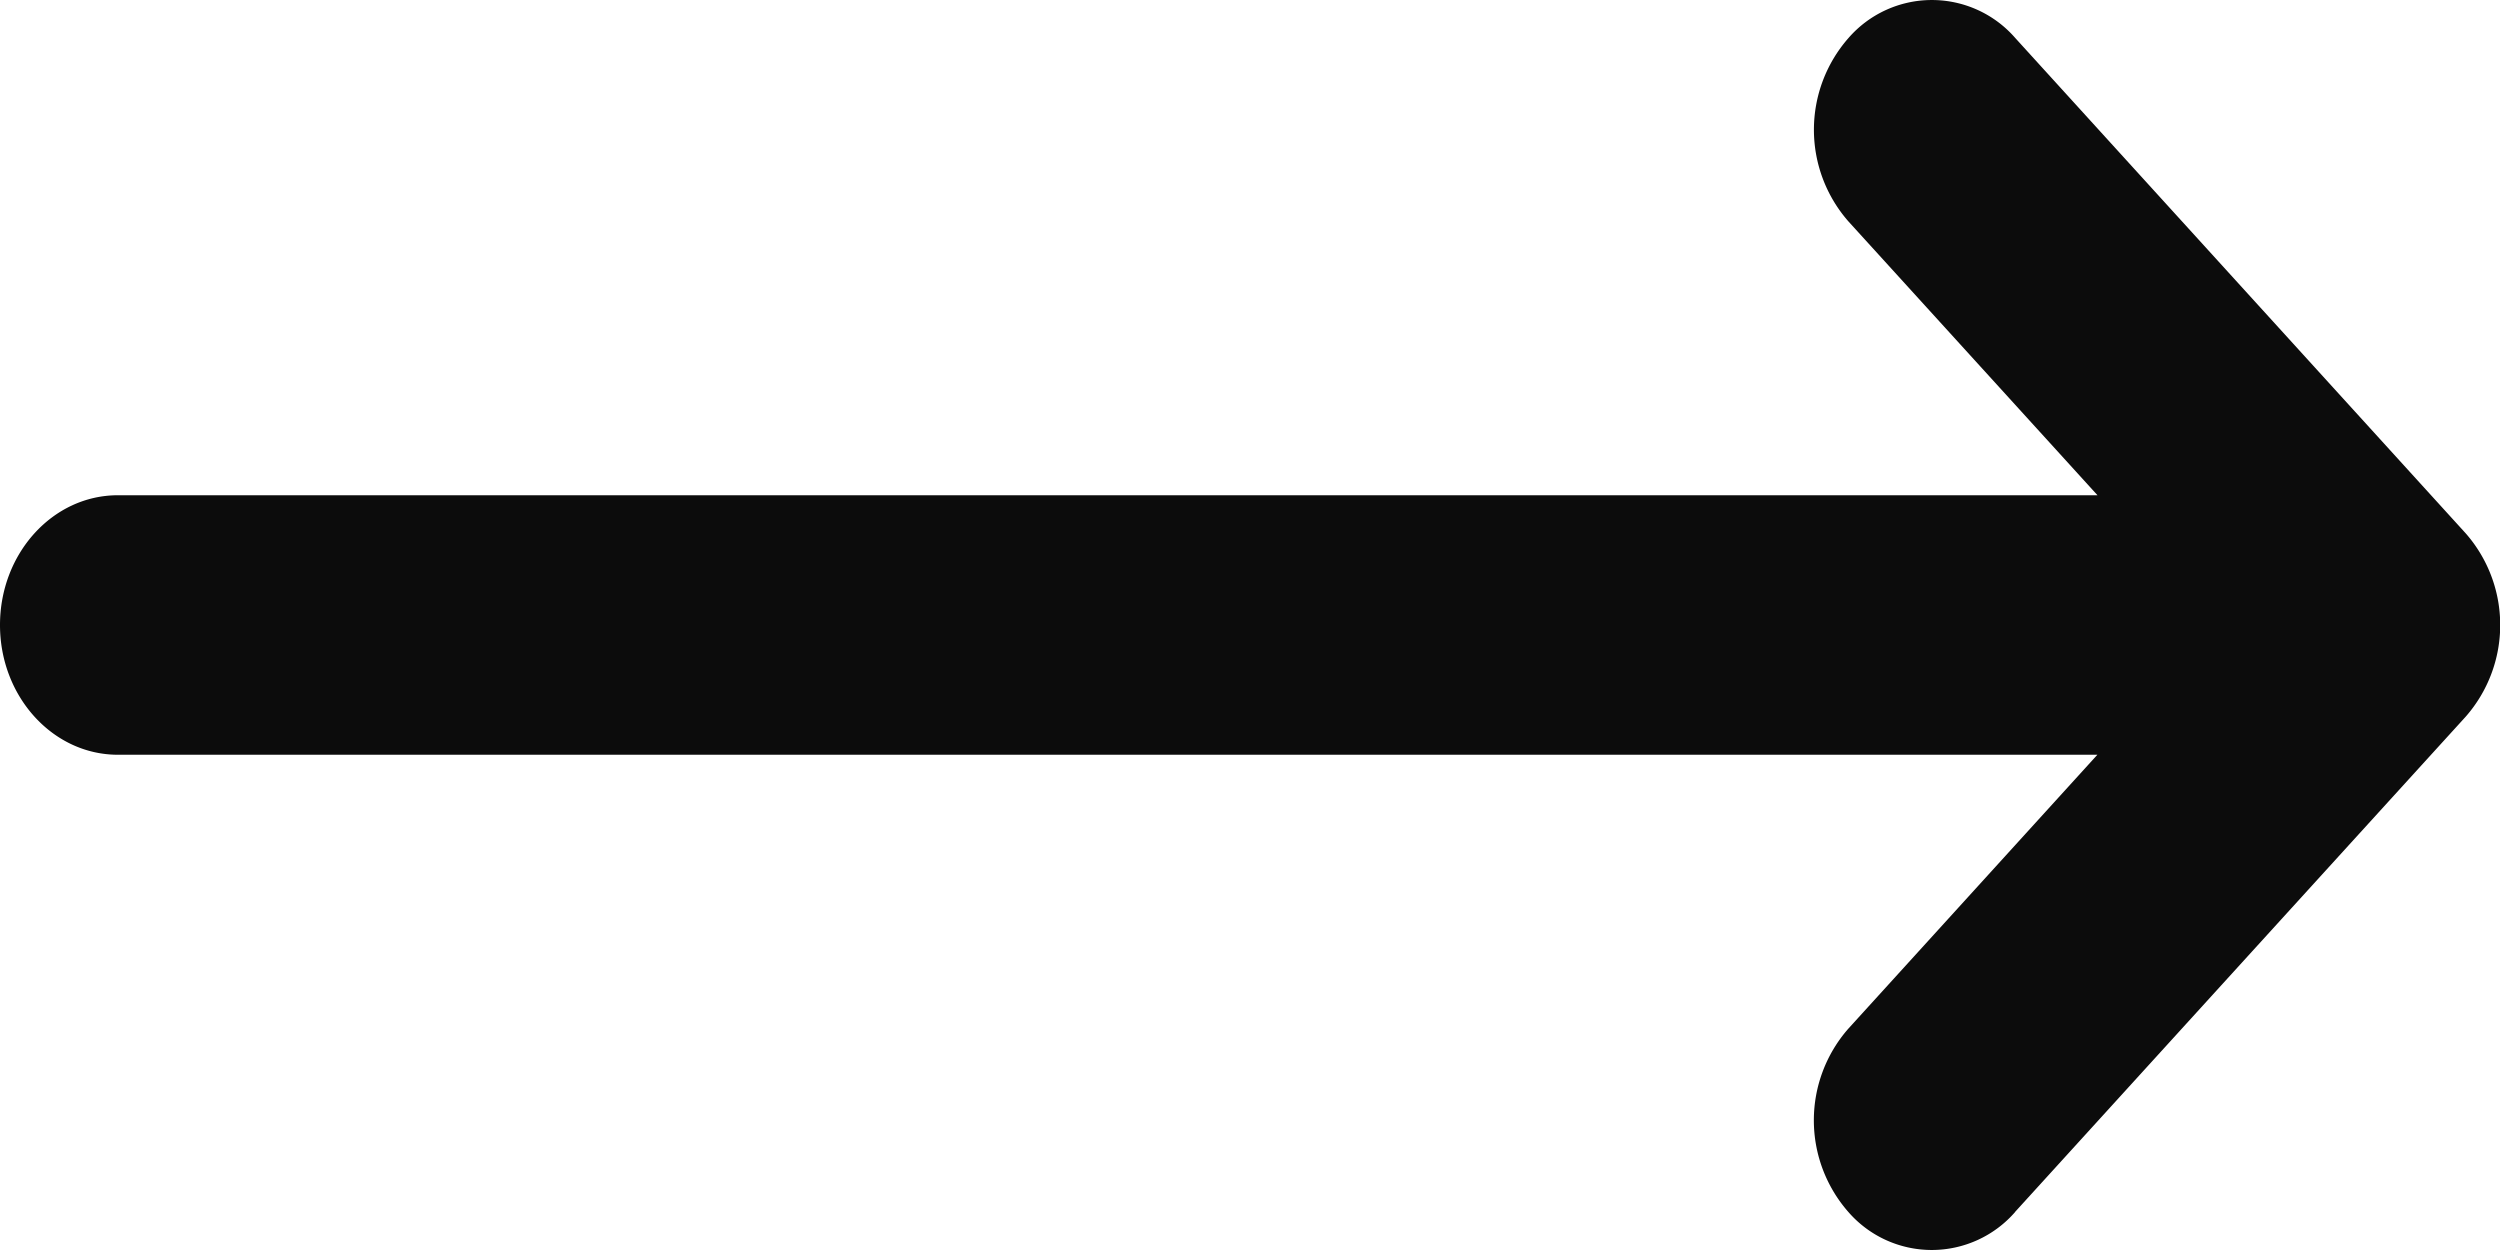
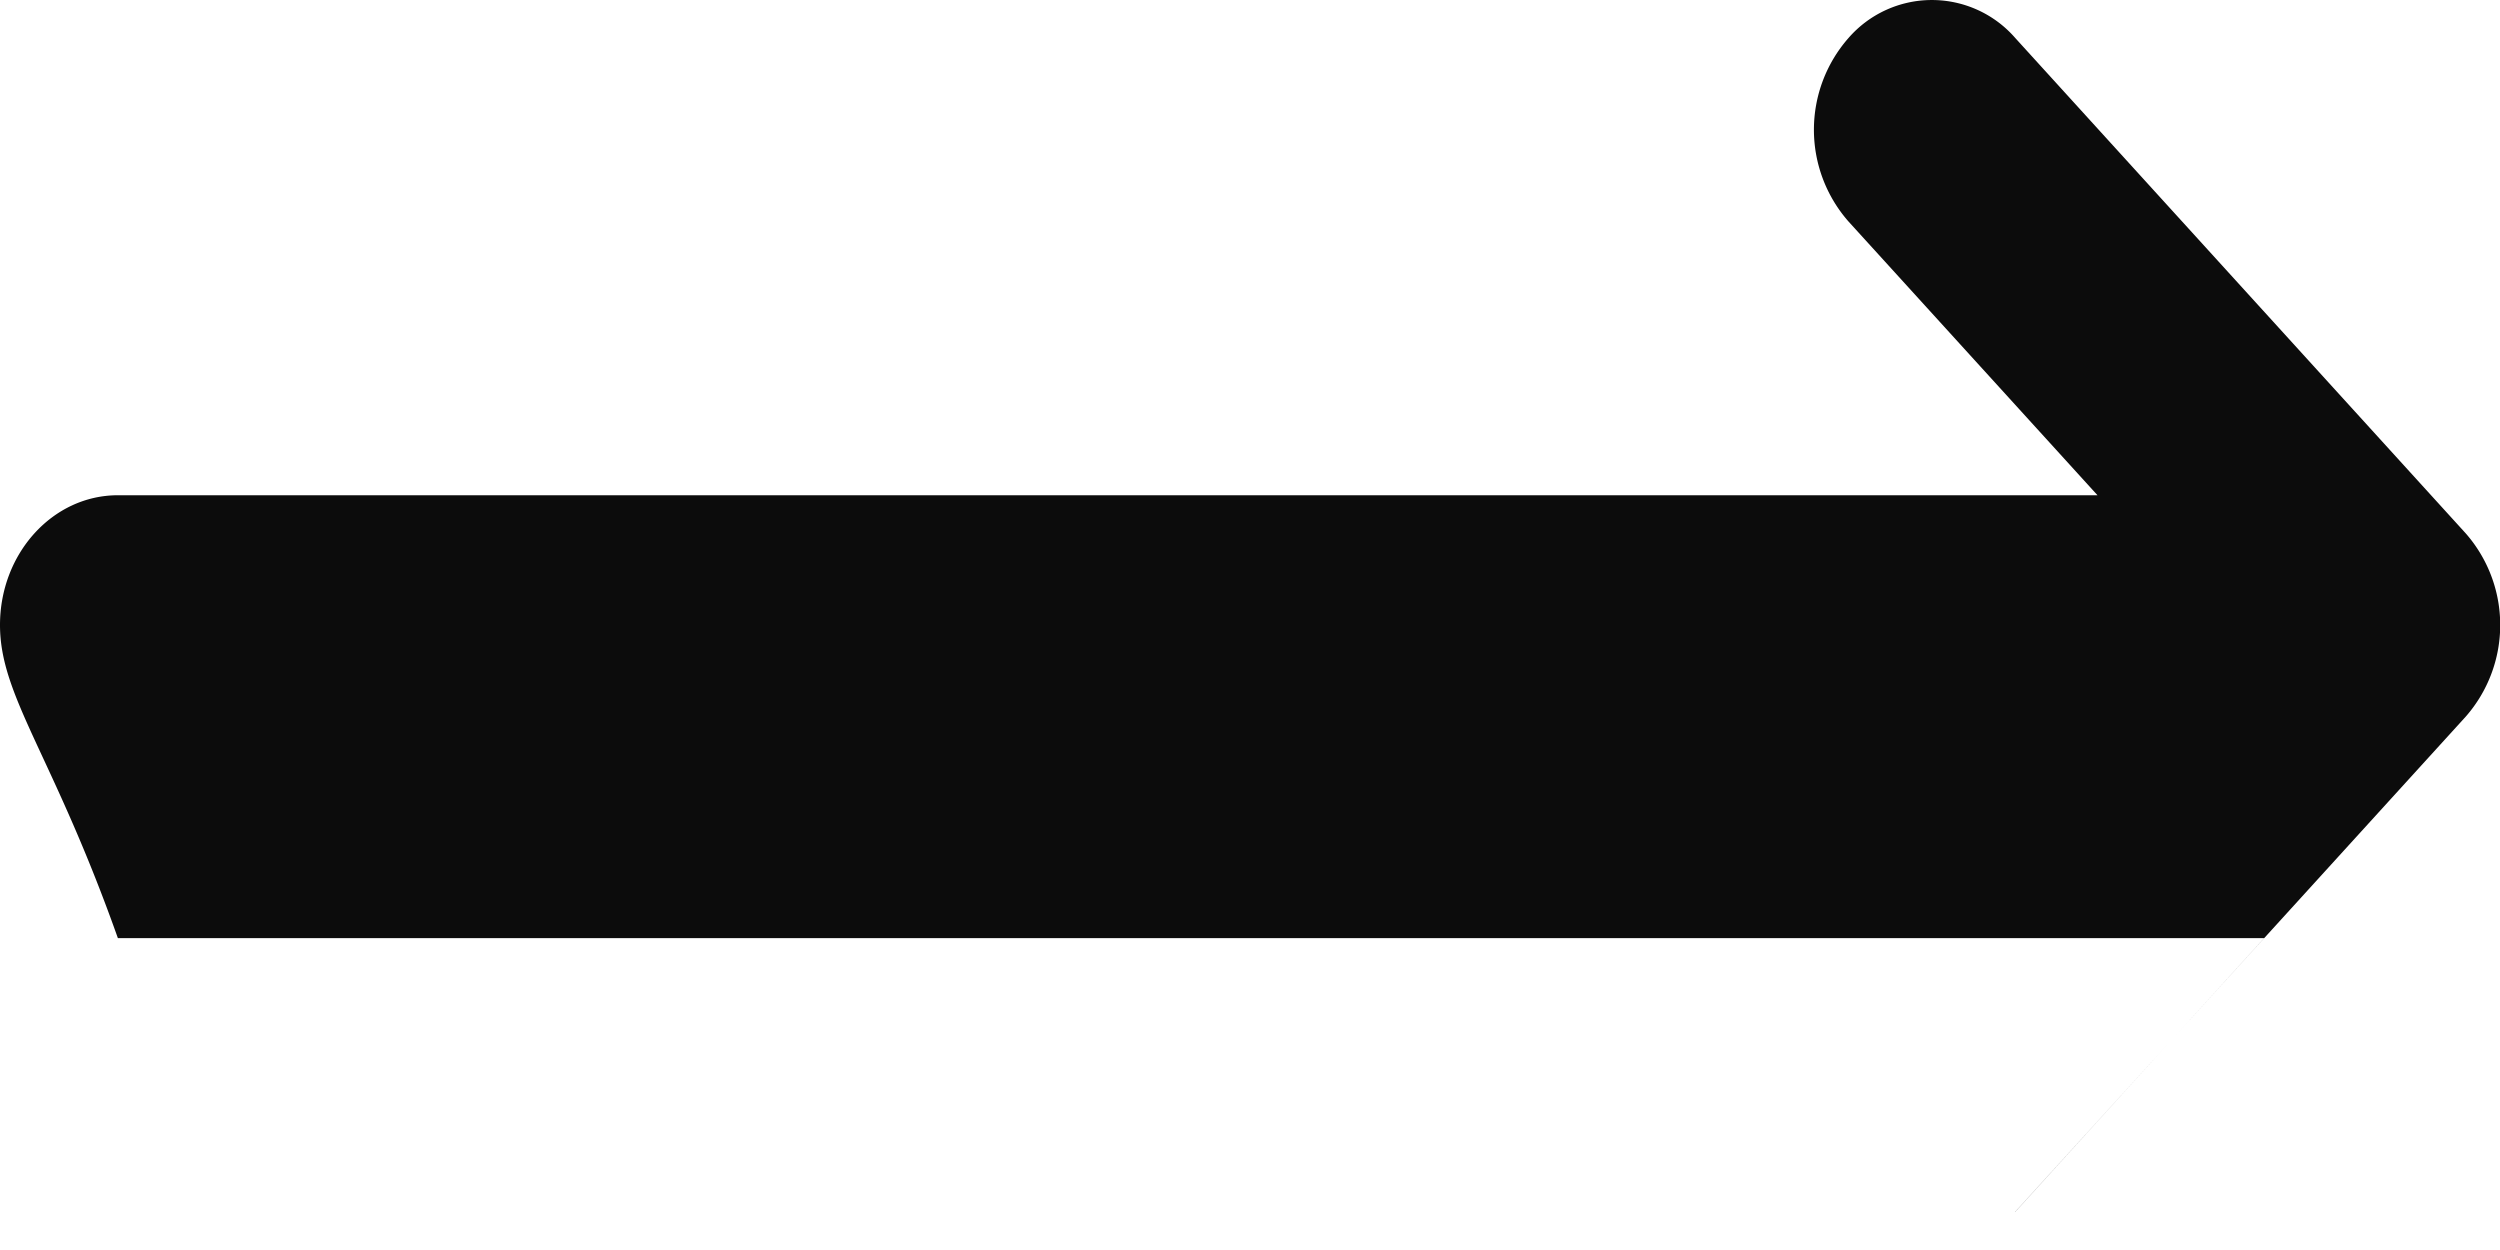
<svg xmlns="http://www.w3.org/2000/svg" width="20" height="10" fill="none">
-   <path d="M16.121 9.696a.884.884 0 01-1.334 0 1.112 1.112 0 010-1.467l1.992-2.191H.943C.423 6.038 0 5.573 0 5s.422-1.038.943-1.038H16.78l-1.992-2.19a1.112 1.112 0 010-1.468.884.884 0 011.334 0l3.603 3.962a1.112 1.112 0 010 1.468L16.12 9.696z" fill="#0C0C0C" />
+   <path d="M16.121 9.696l1.992-2.191H.943C.423 6.038 0 5.573 0 5s.422-1.038.943-1.038H16.78l-1.992-2.19a1.112 1.112 0 010-1.468.884.884 0 011.334 0l3.603 3.962a1.112 1.112 0 010 1.468L16.12 9.696z" fill="#0C0C0C" />
</svg>